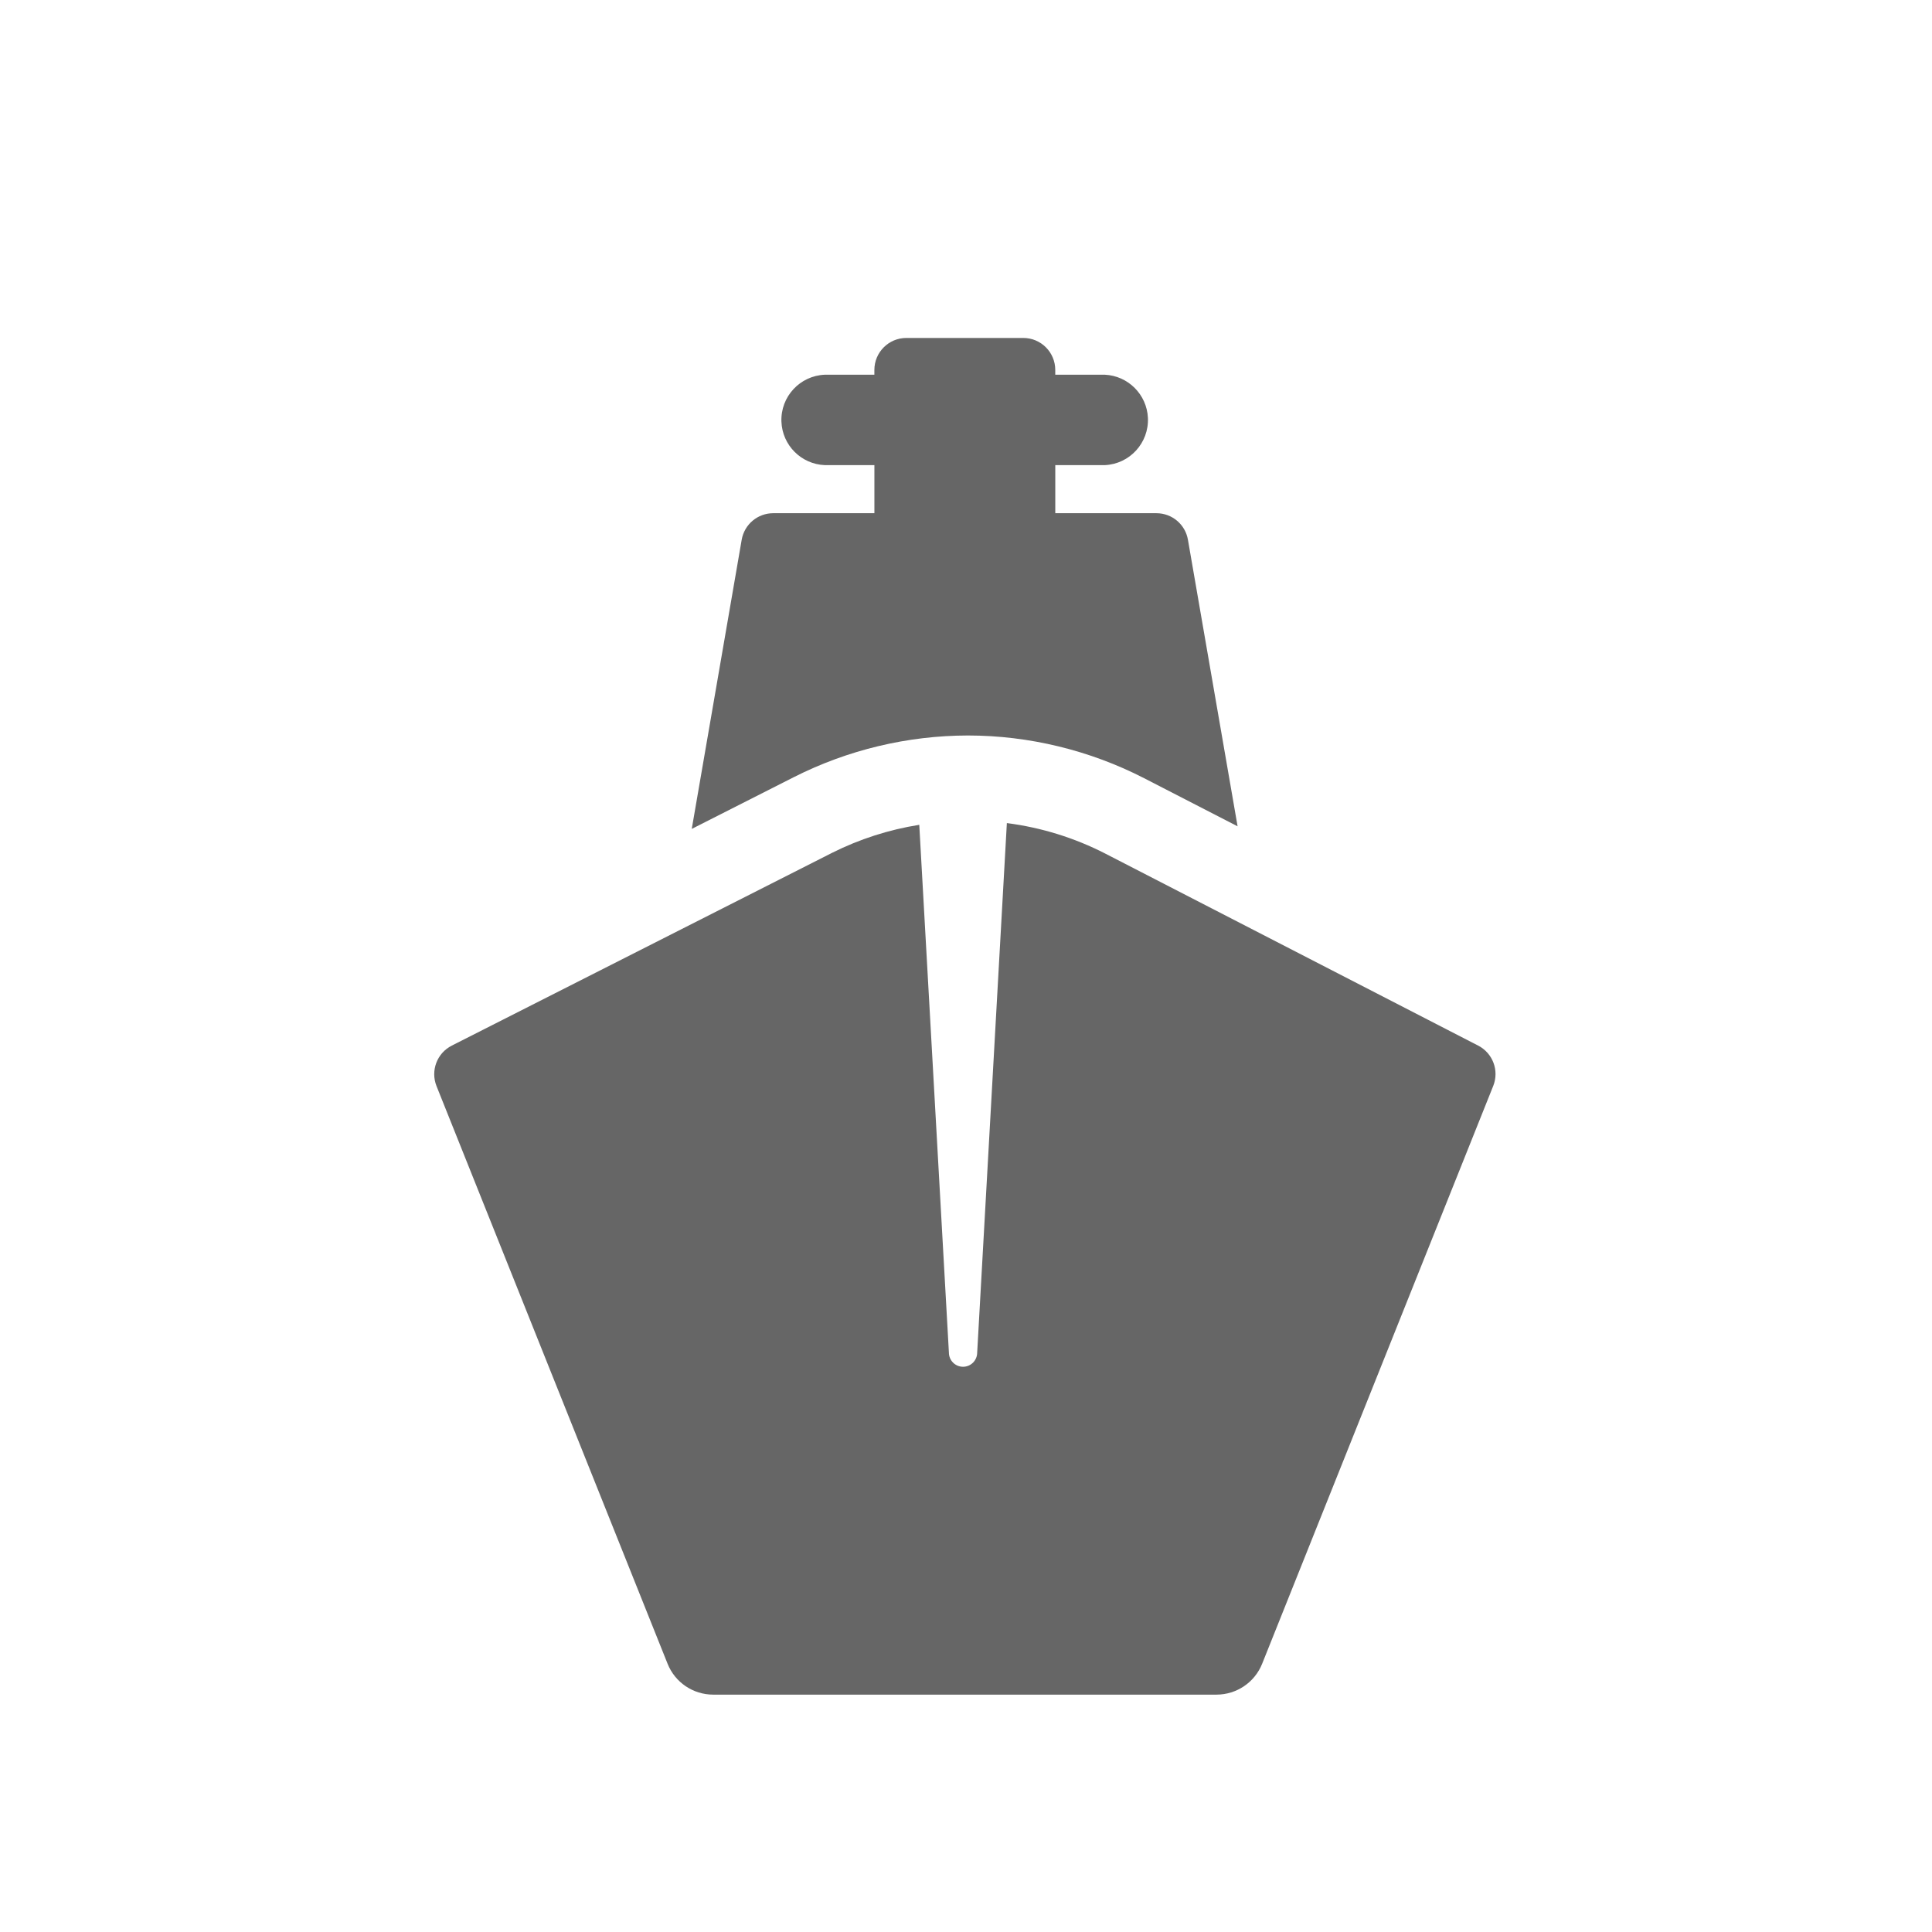
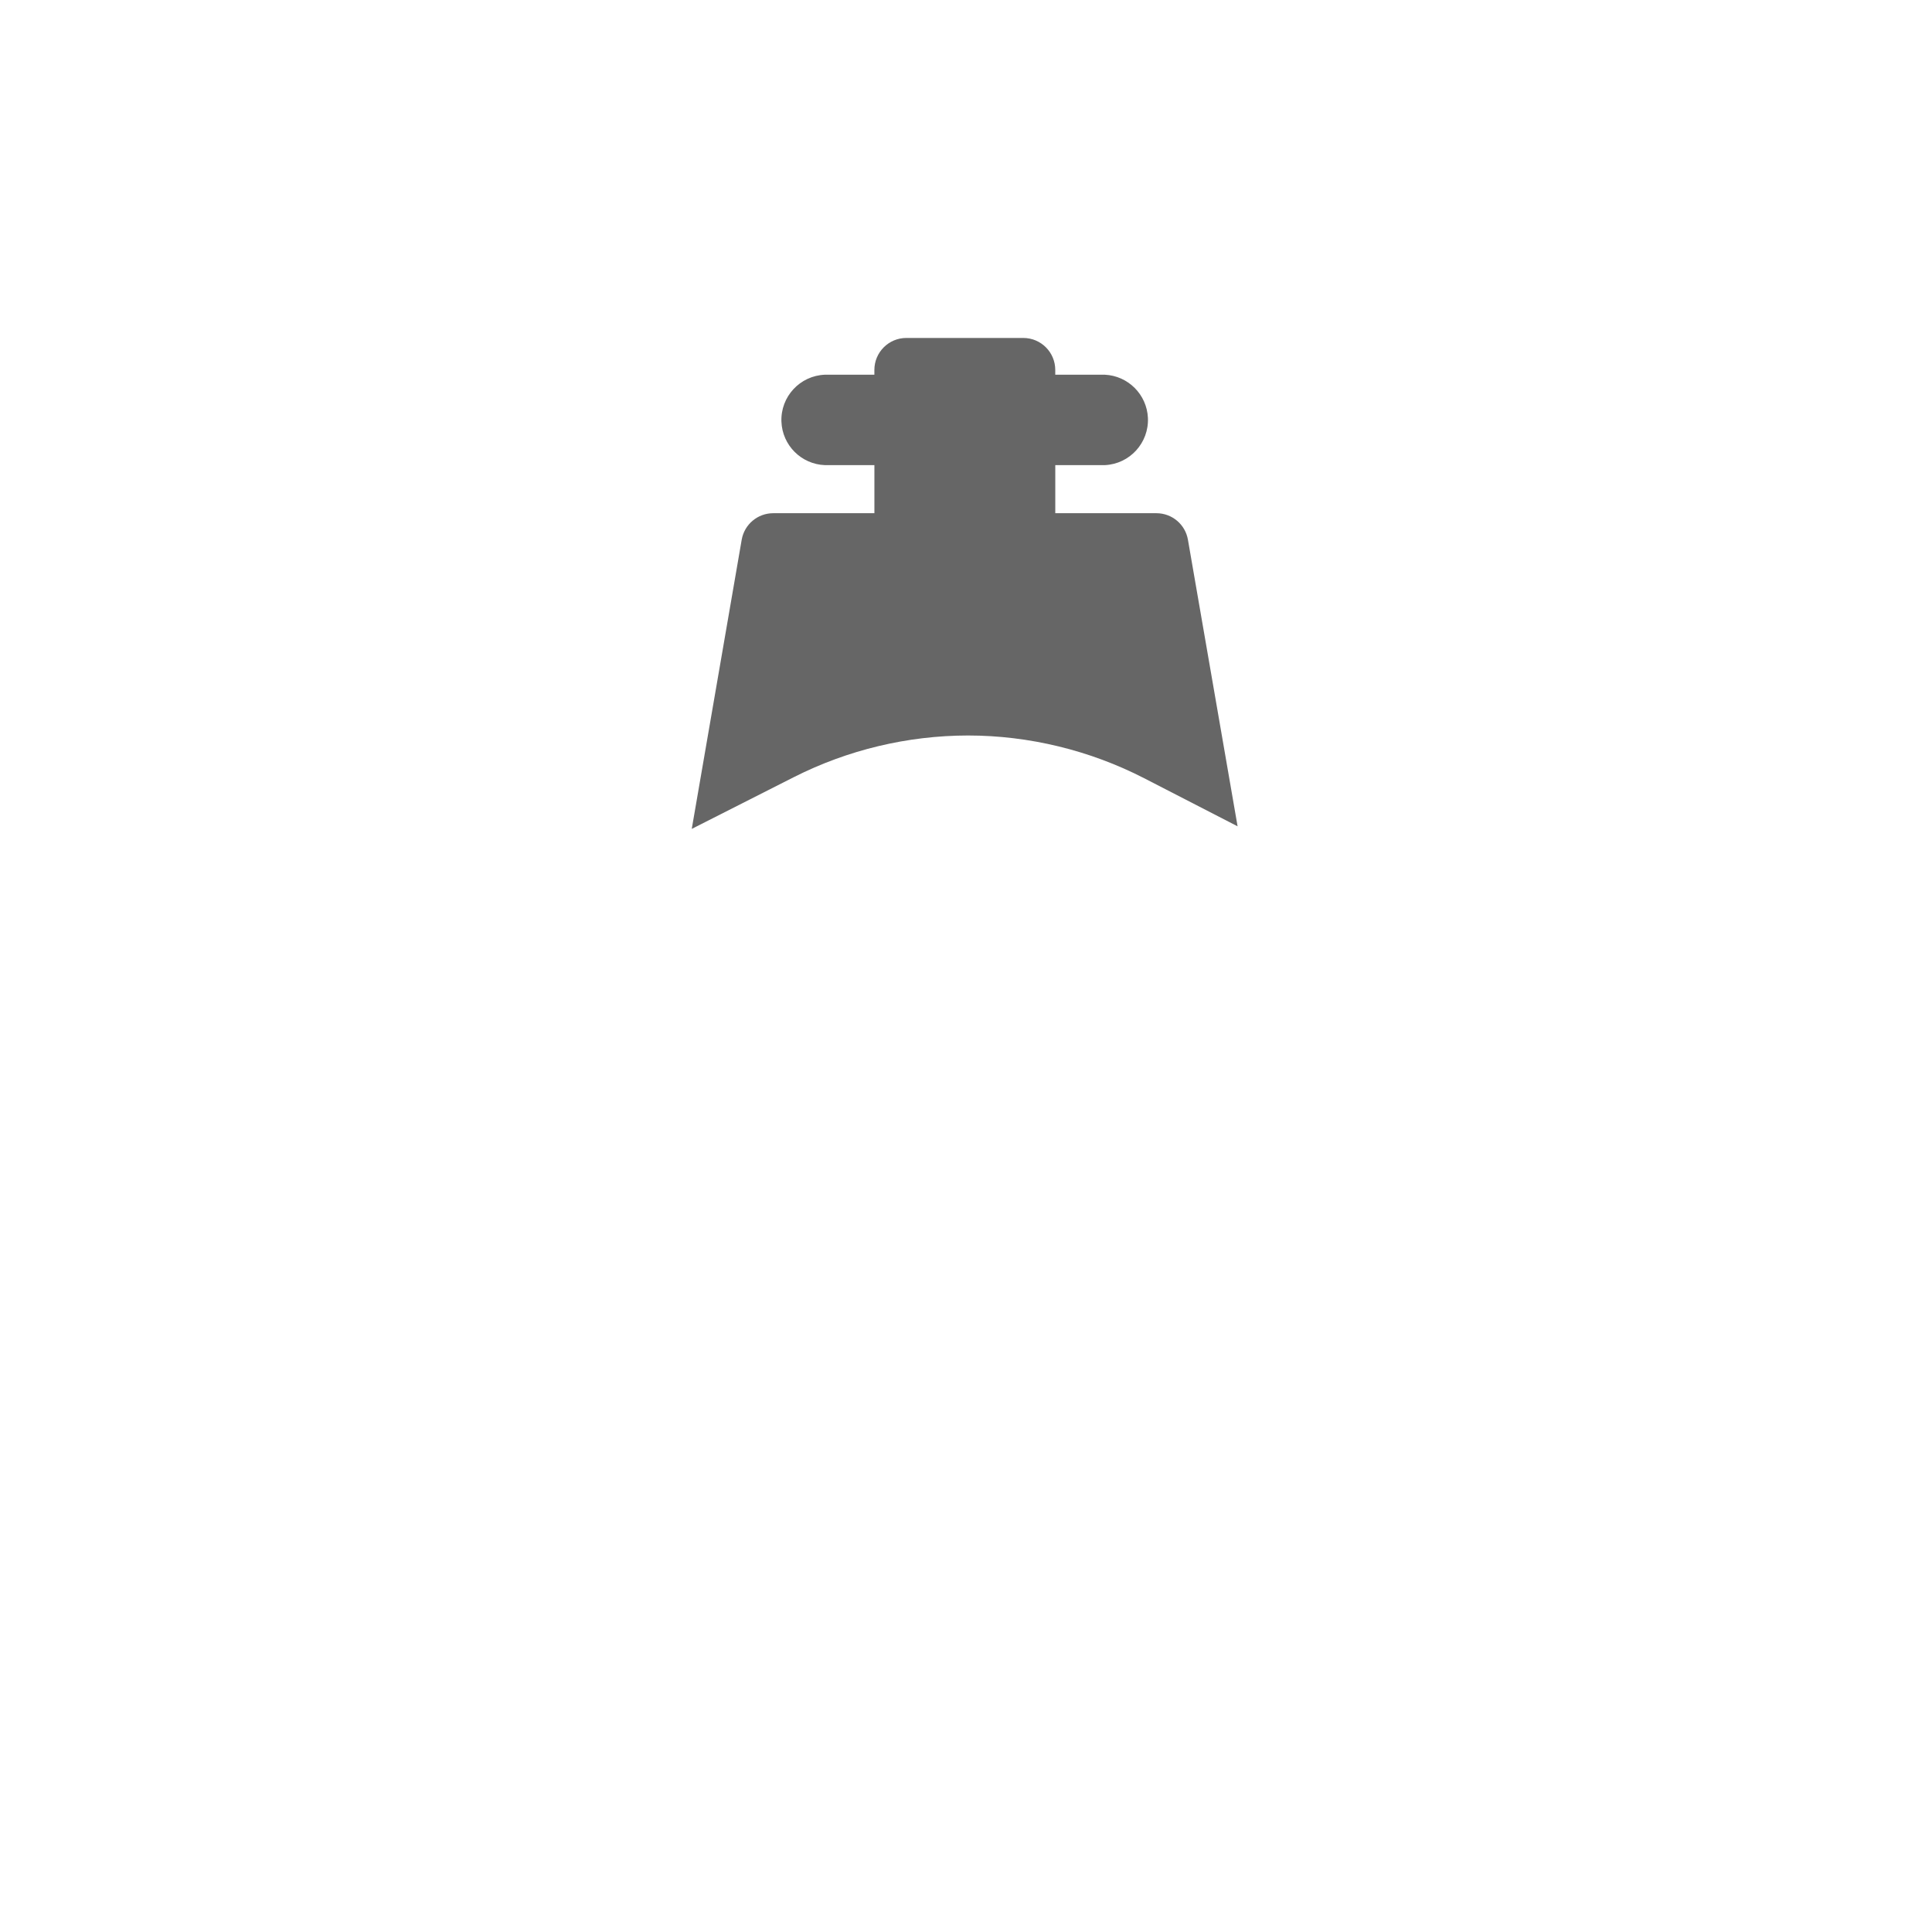
<svg xmlns="http://www.w3.org/2000/svg" version="1.1" id="Layer_1" x="0px" y="0px" width="80px" height="80px" viewBox="0 0 80 80" enable-background="new 0 0 80 80" xml:space="preserve">
  <g>
    <path fill="#666666" d="M40.078,30.455c2.529,0,5.054,0.615,7.3,1.77l3.868,1.991L49.19,22.35   c-0.109-0.635-0.659-1.099-1.304-1.099h-4.189v-1.991h2.05c1.034-0.047,1.832-0.923,1.786-1.957   c-0.046-0.967-0.819-1.742-1.786-1.787h-2.051v-0.197c0-0.731-0.591-1.325-1.324-1.325h-4.843c-0.729,0-1.323,0.592-1.323,1.325   v0.197h-2.047c-1.034,0.039-1.841,0.908-1.802,1.942c0.036,0.98,0.823,1.766,1.802,1.802h2.048v1.991h-4.19   c-0.644,0-1.194,0.462-1.305,1.098l-2.068,11.974l4.223-2.141c2.237-1.132,4.708-1.723,7.214-1.727L40.078,30.455z" />
-     <path fill="#666666" d="M61.209,43.297l-15.436-7.949c-1.276-0.655-2.656-1.083-4.081-1.266l-1.229,21.927   c-0.001,0.324-0.263,0.586-0.586,0.586c-0.323-0.001-0.584-0.263-0.585-0.586l-1.227-21.855c-1.256,0.199-2.474,0.591-3.61,1.16   l-15.749,7.983c-0.612,0.312-0.885,1.036-0.631,1.675l9.568,23.92c0.308,0.772,1.057,1.28,1.889,1.279h20.841   c0.832,0,1.581-0.507,1.89-1.279l9.57-23.93C62.084,44.329,61.814,43.609,61.209,43.297z" />
  </g>
</svg>